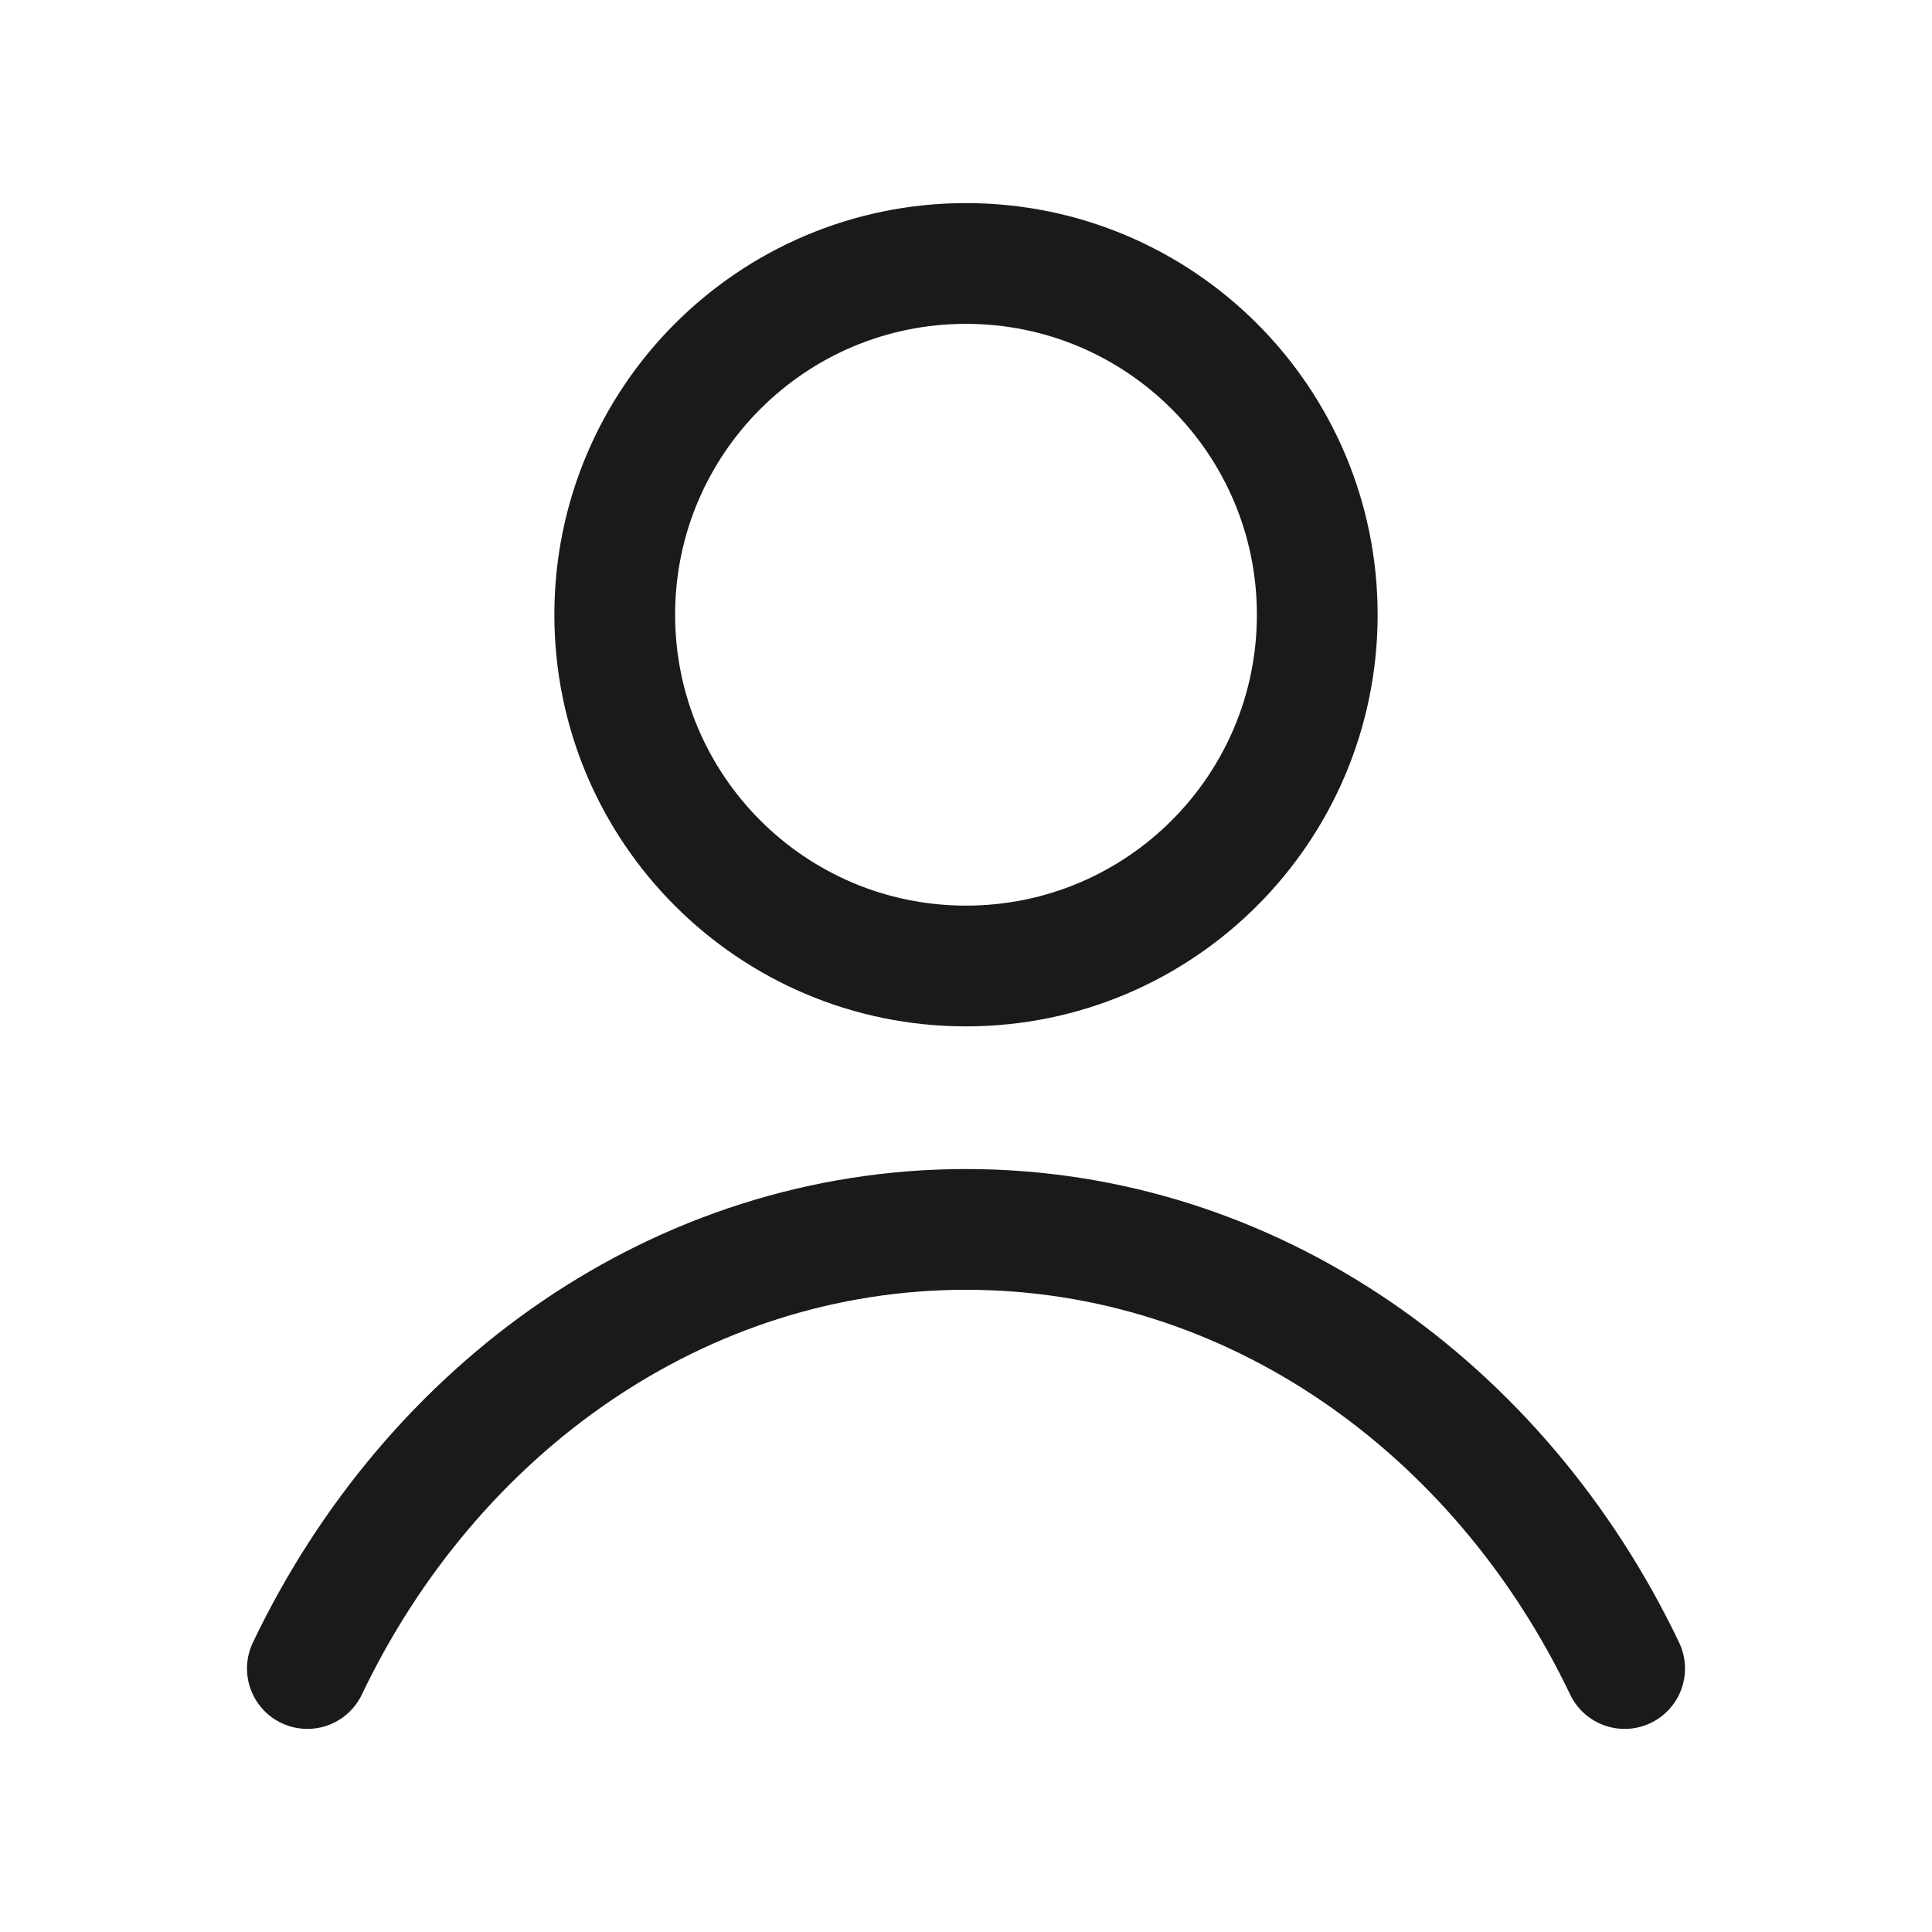
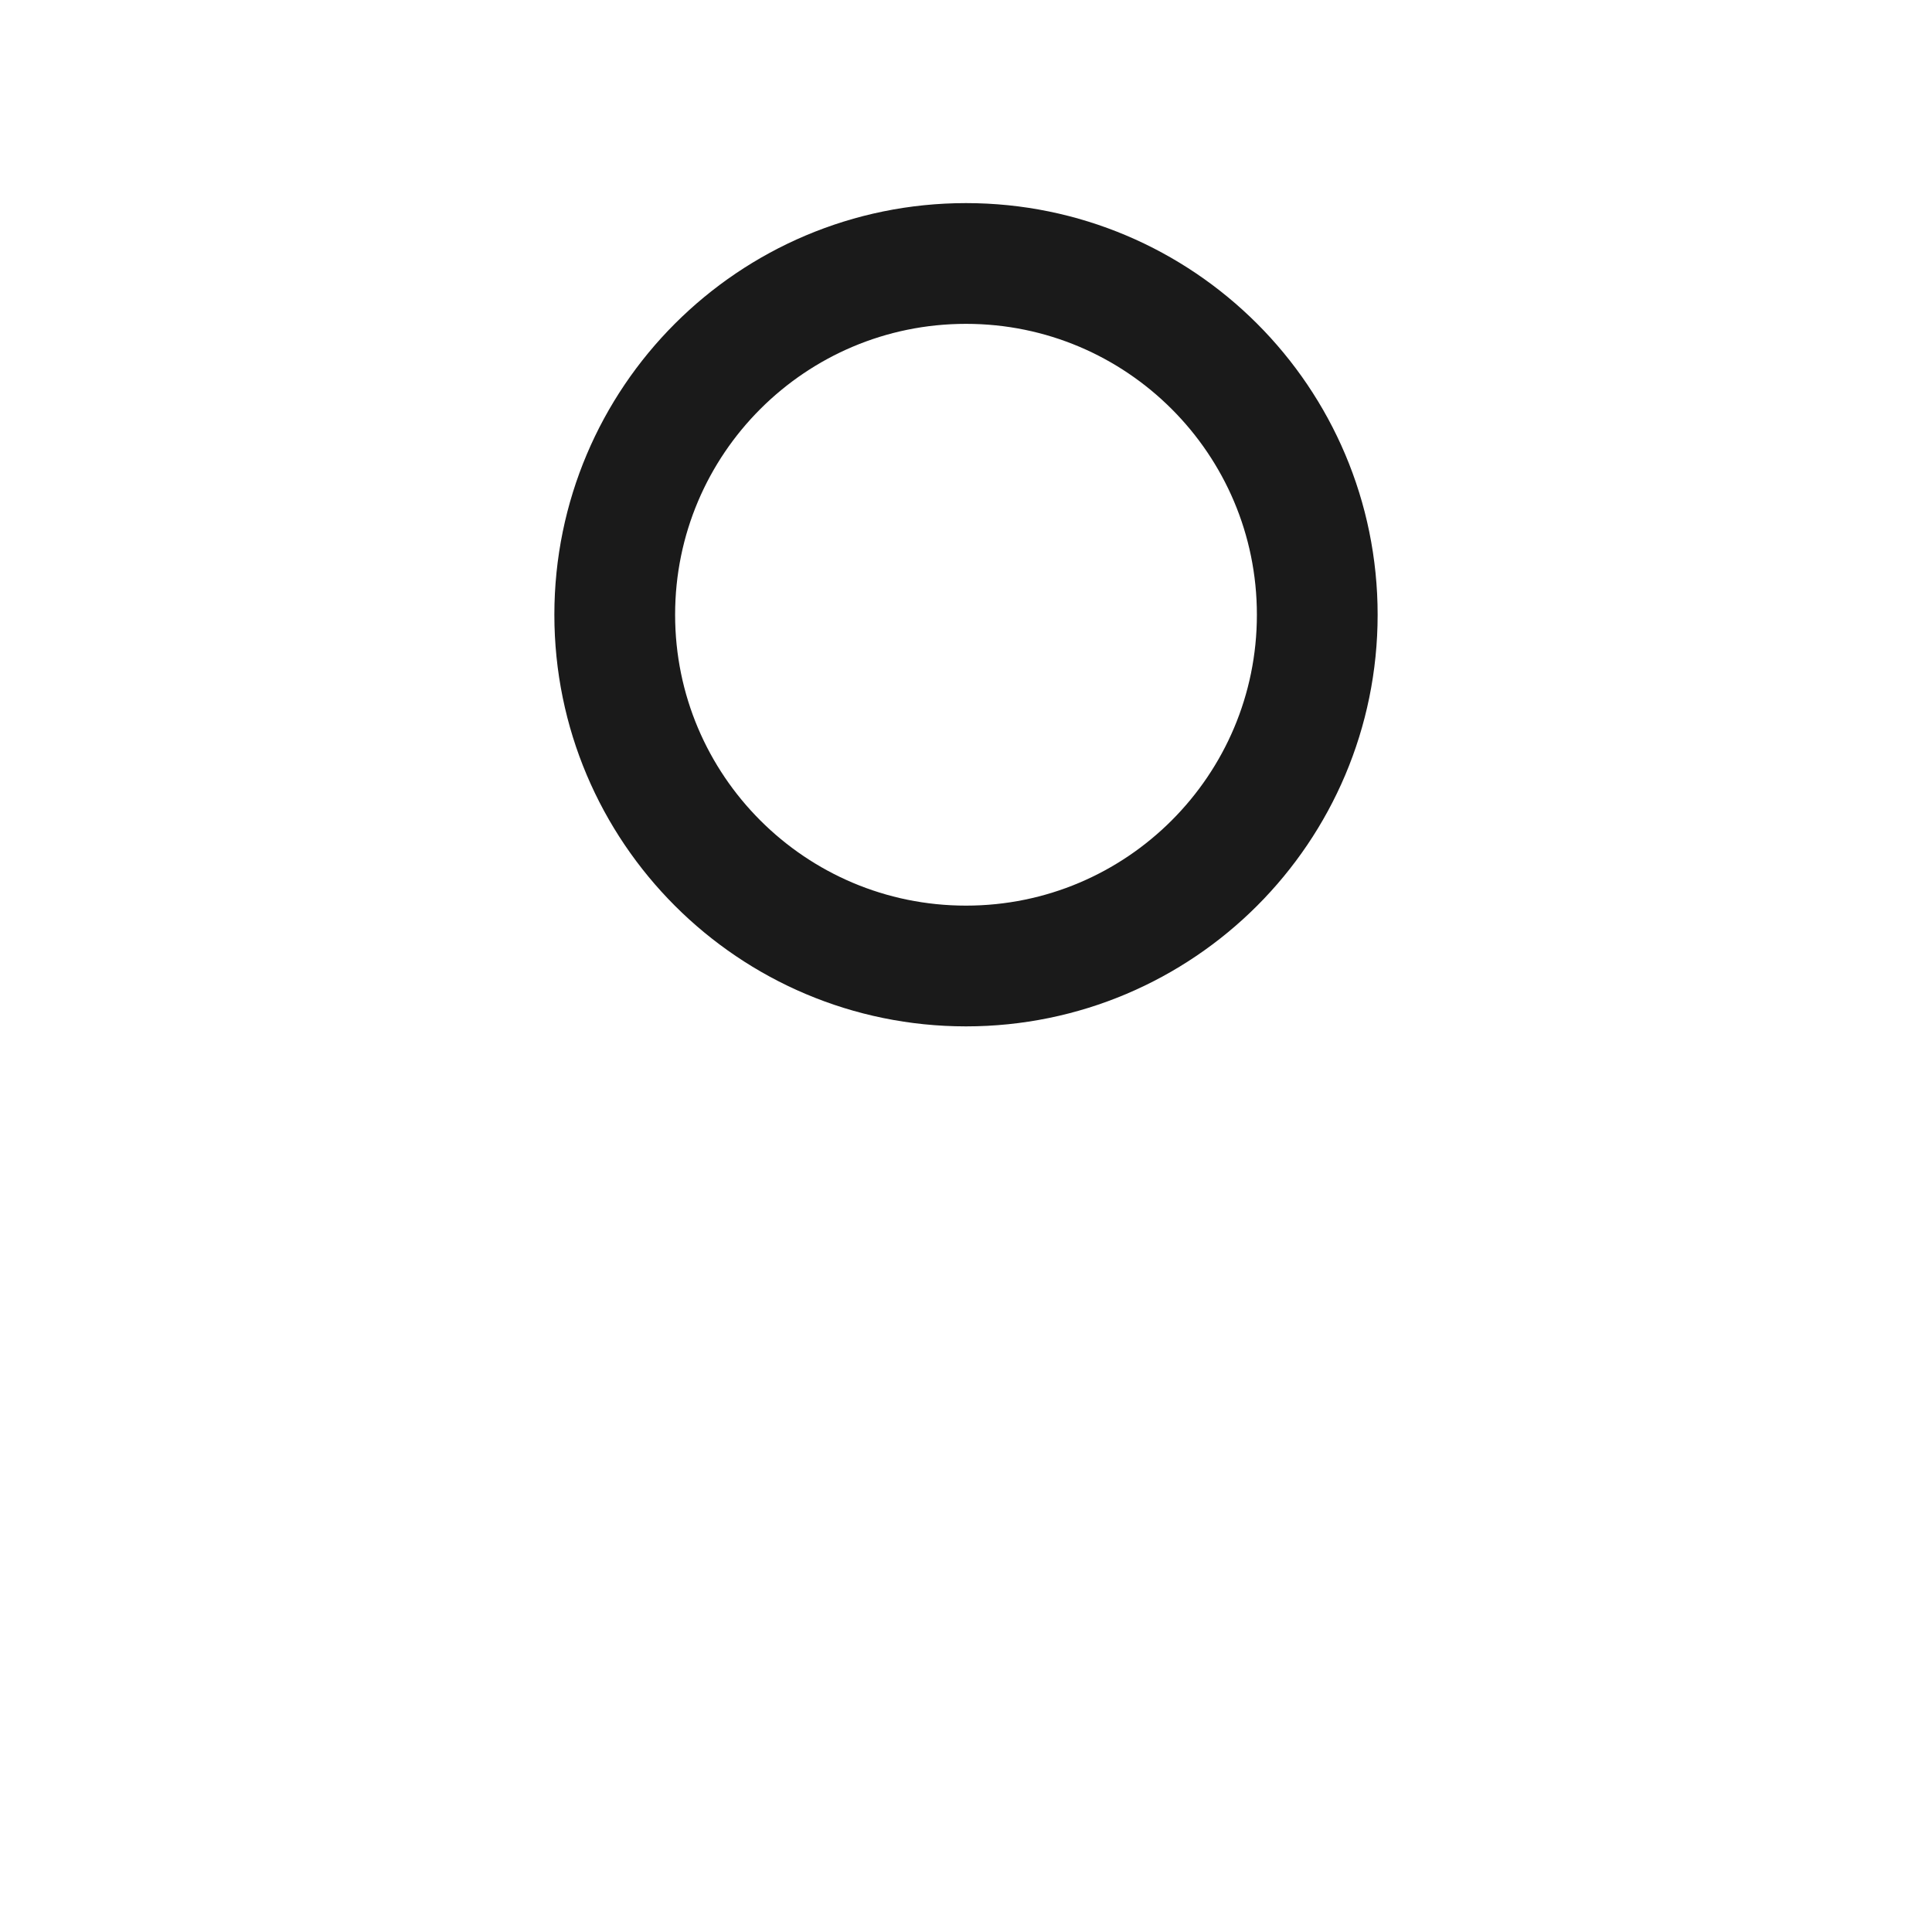
<svg xmlns="http://www.w3.org/2000/svg" width="32" height="32" viewBox="0 0 32 32" fill="none">
  <path d="M16 16C19.213 16 21.818 13.395 21.818 10.182C21.818 6.968 19.213 4.364 16 4.364C12.787 4.364 10.182 6.968 10.182 10.182C10.182 13.395 12.787 16 16 16Z" stroke="#1A1A1A" stroke-width="2" />
-   <path d="M5.091 27.636C7.158 23.31 11.268 20.363 16 20.363C20.732 20.363 24.842 23.31 26.909 27.636" stroke="#1A1A1A" stroke-width="2" stroke-linecap="round" />
</svg>